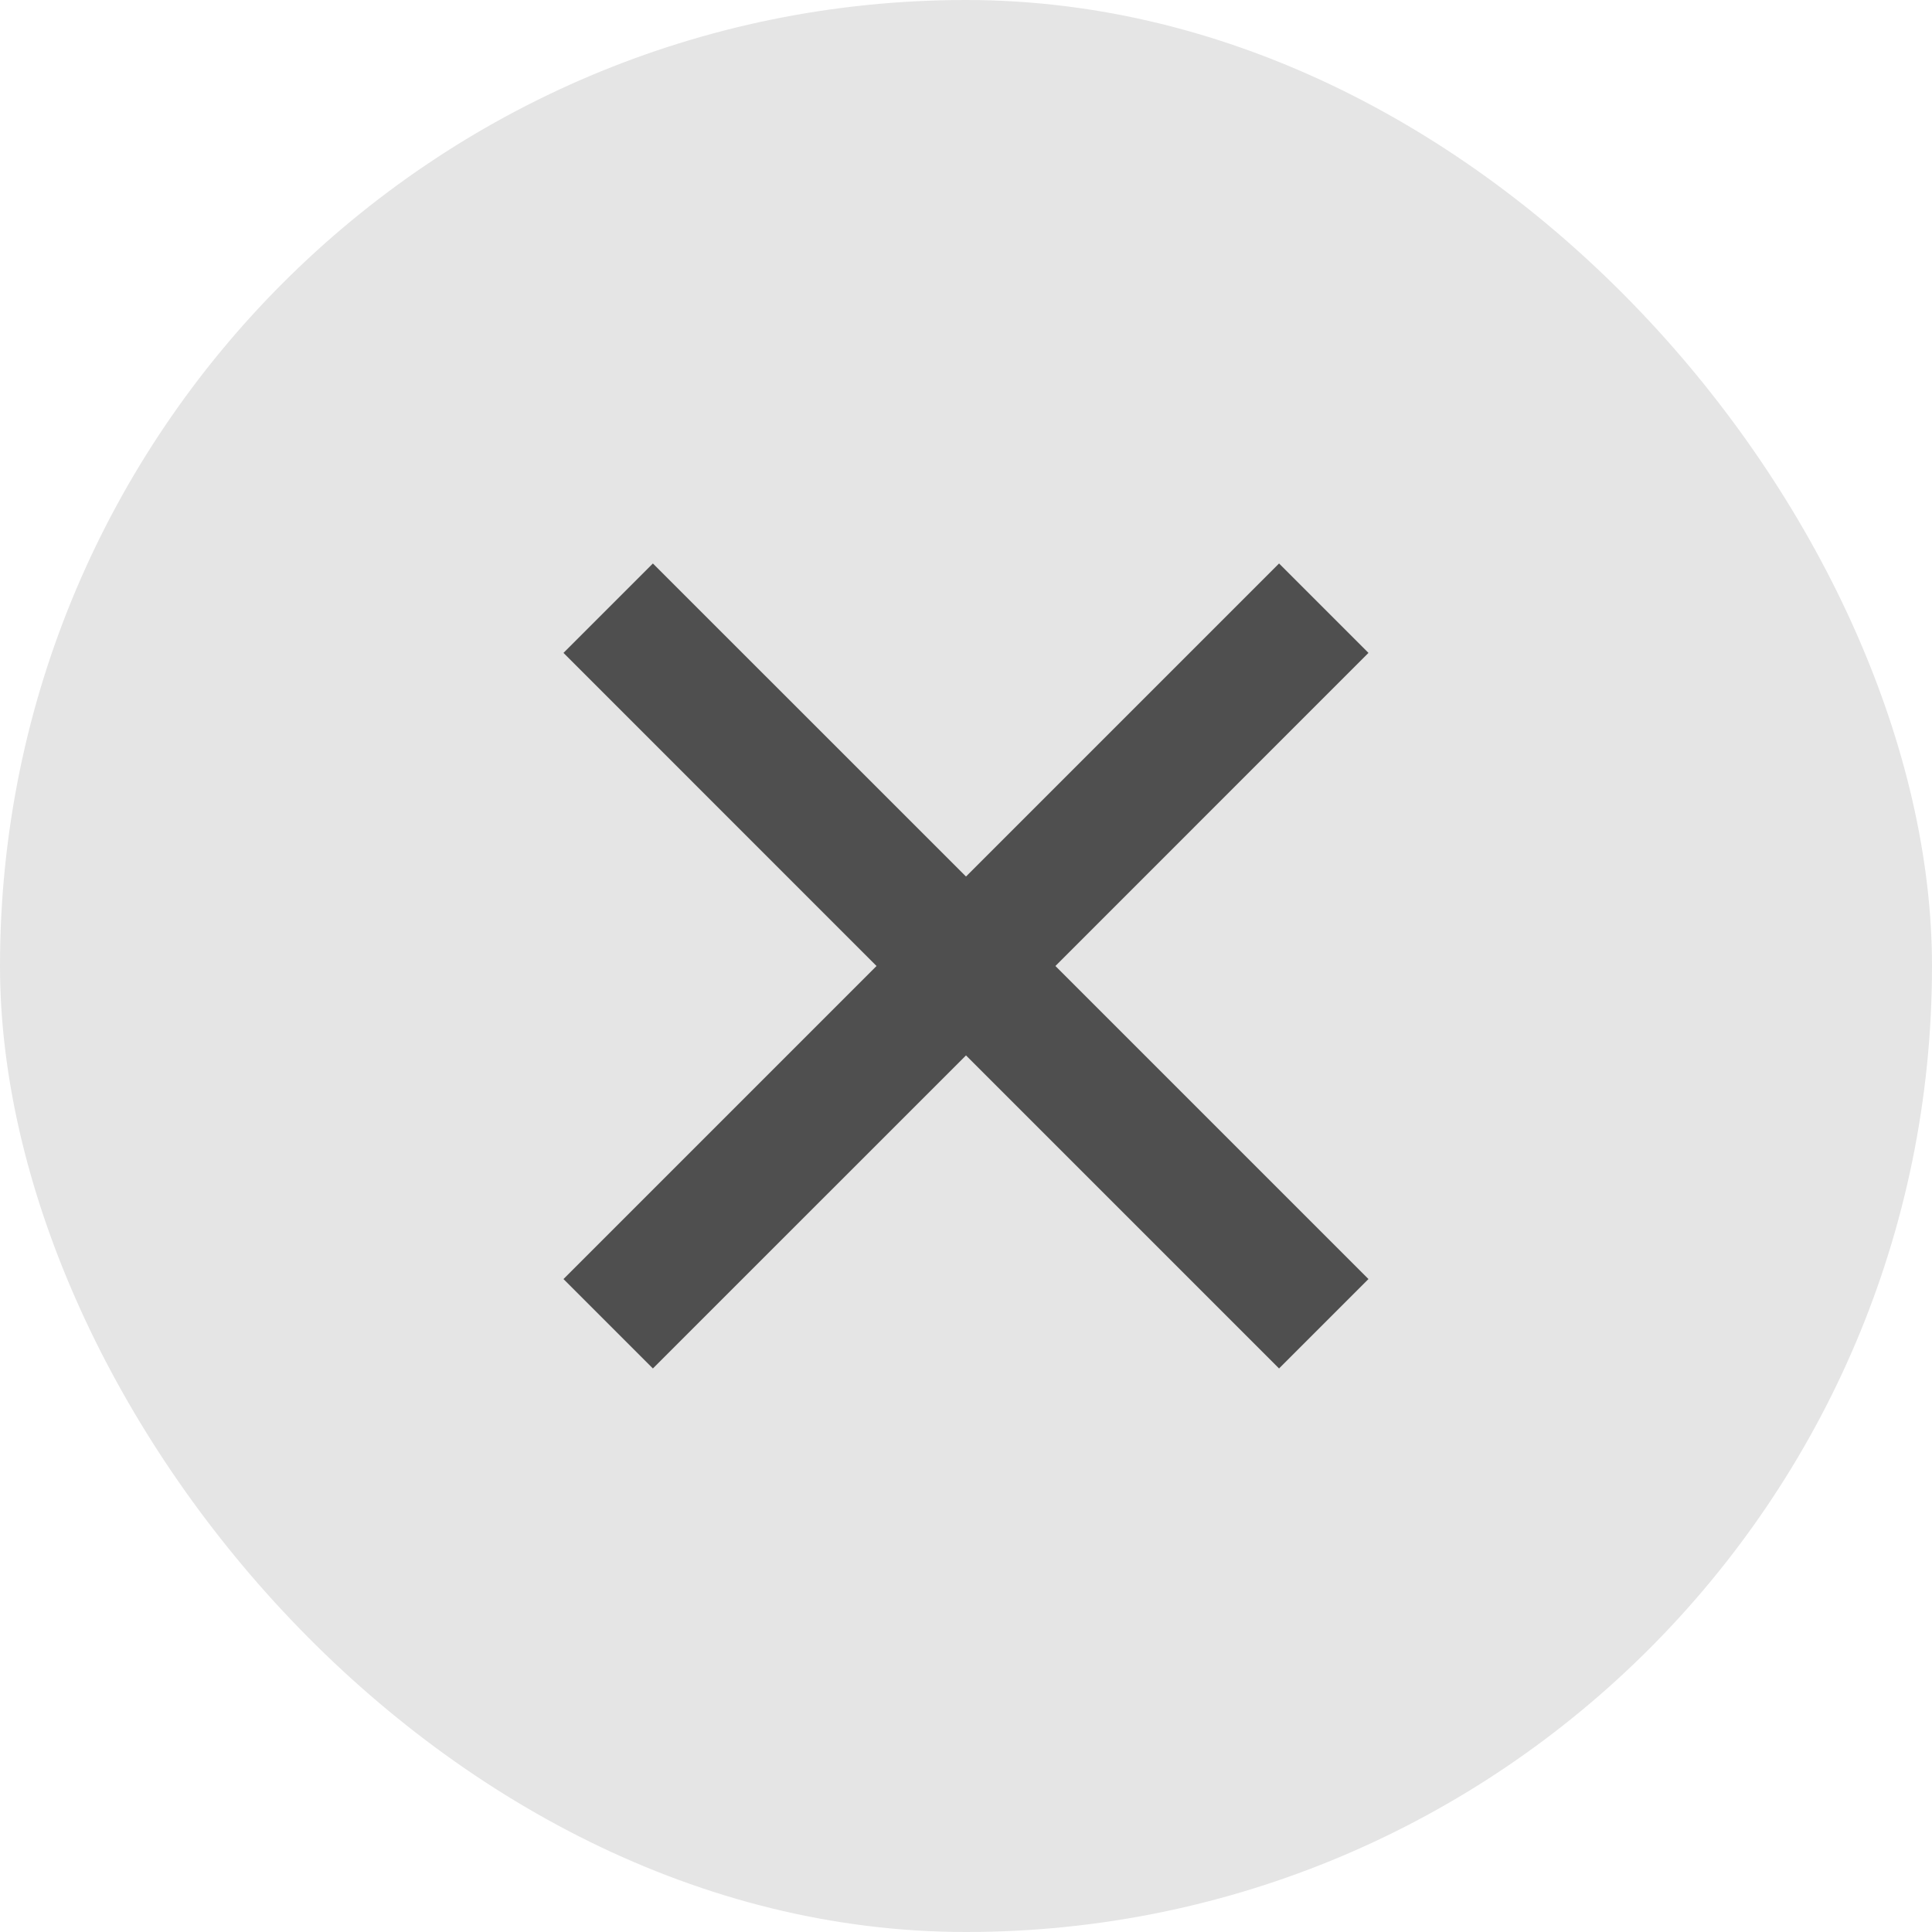
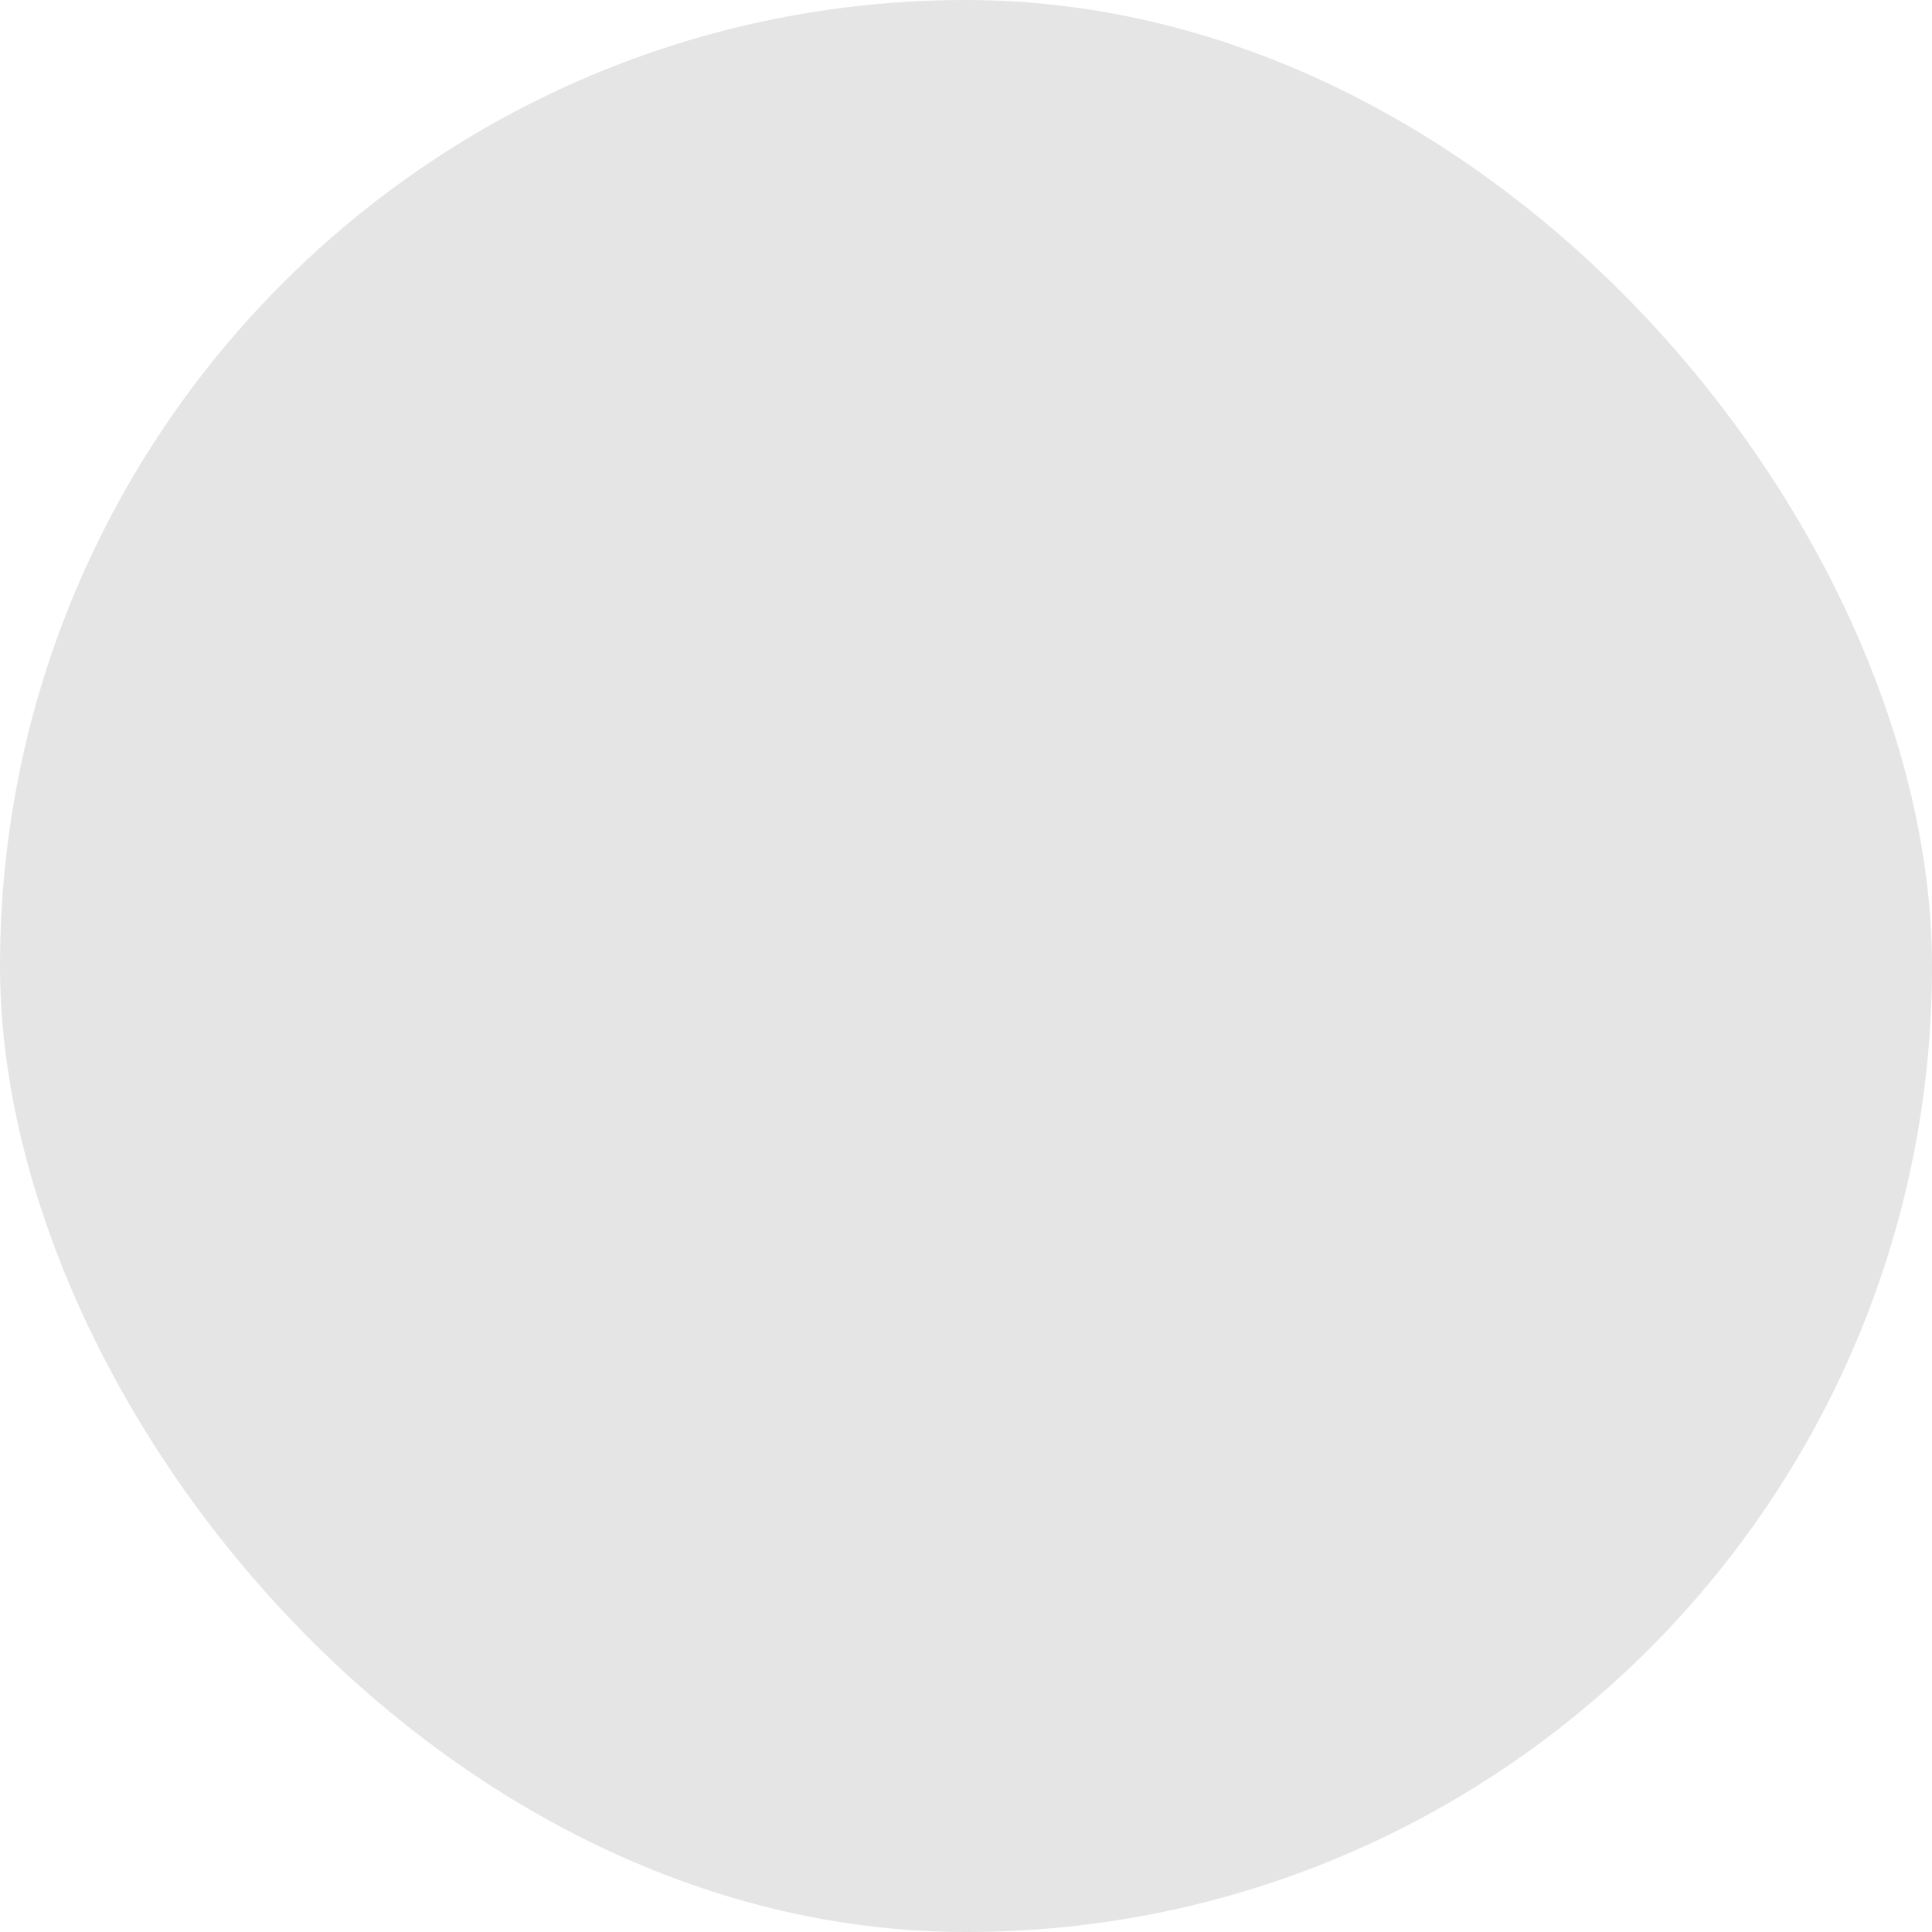
<svg xmlns="http://www.w3.org/2000/svg" width="32" height="32" viewBox="0 0 32 32" fill="none">
  <rect width="32" height="32" rx="16" fill="#E5E5E5" />
-   <path d="M16 14.518L21.185 9.333L22.666 10.814L17.481 16L22.666 21.185L21.185 22.666L16 17.481L10.814 22.666L9.333 21.185L14.518 16L9.333 10.814L10.814 9.333L16 14.518Z" fill="#4F4F4F" />
</svg>